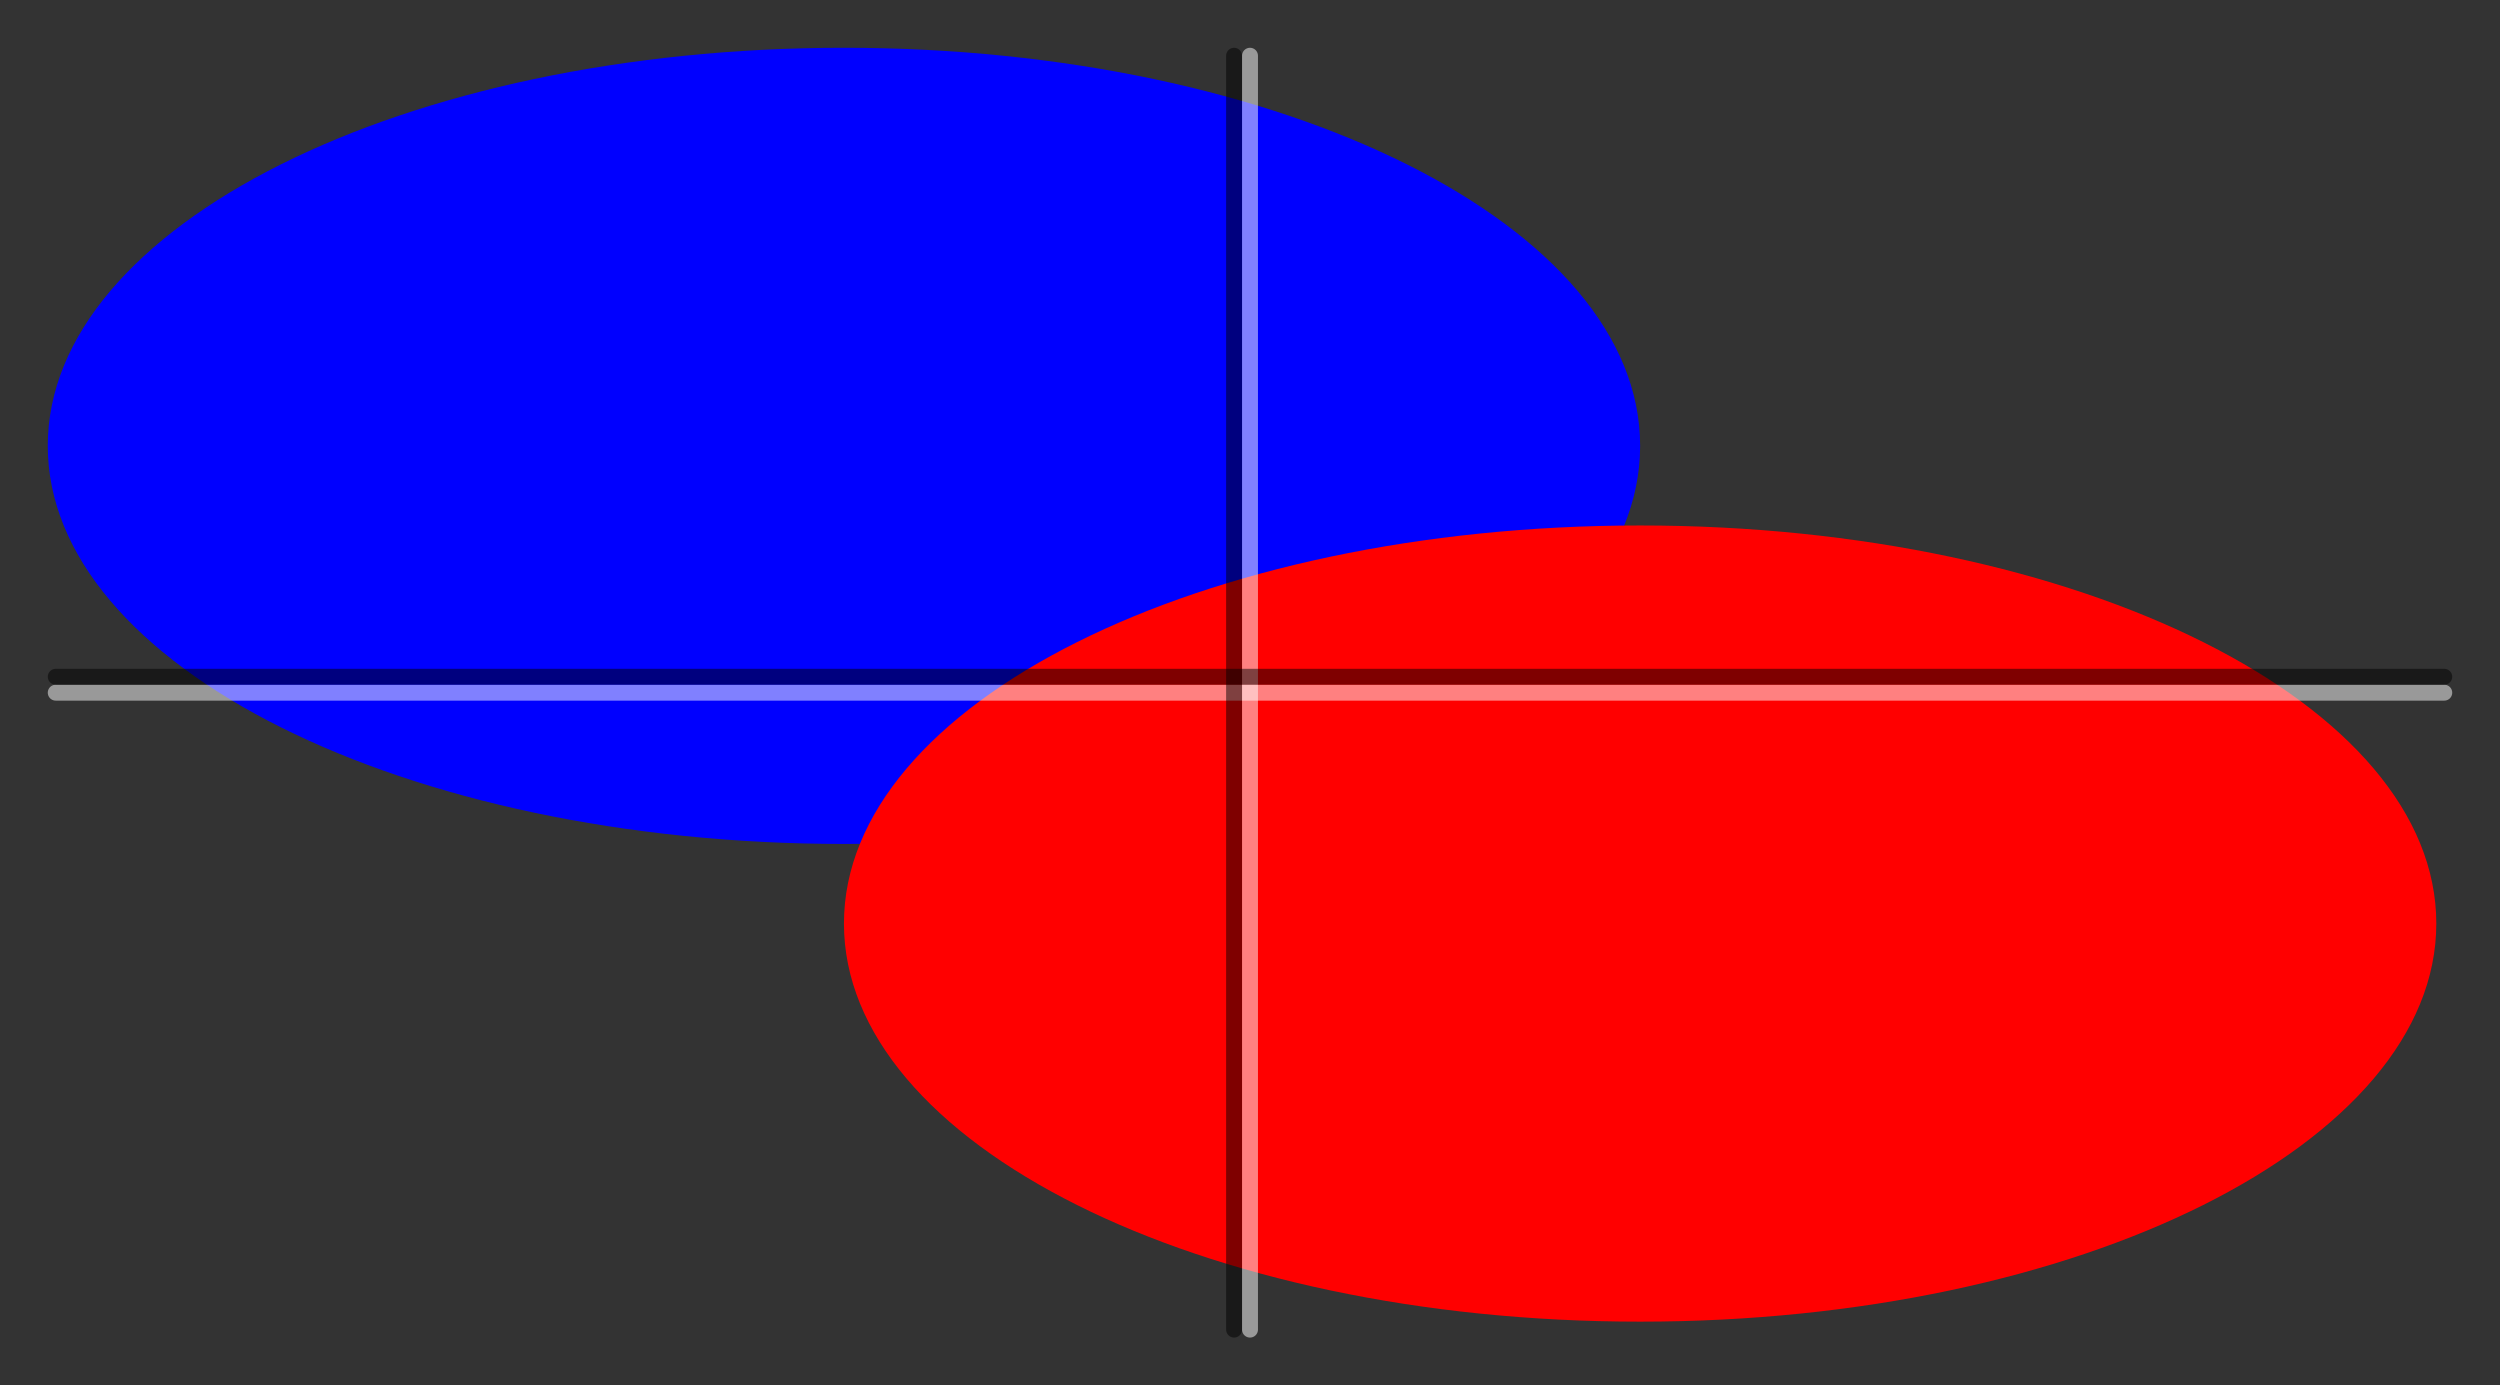
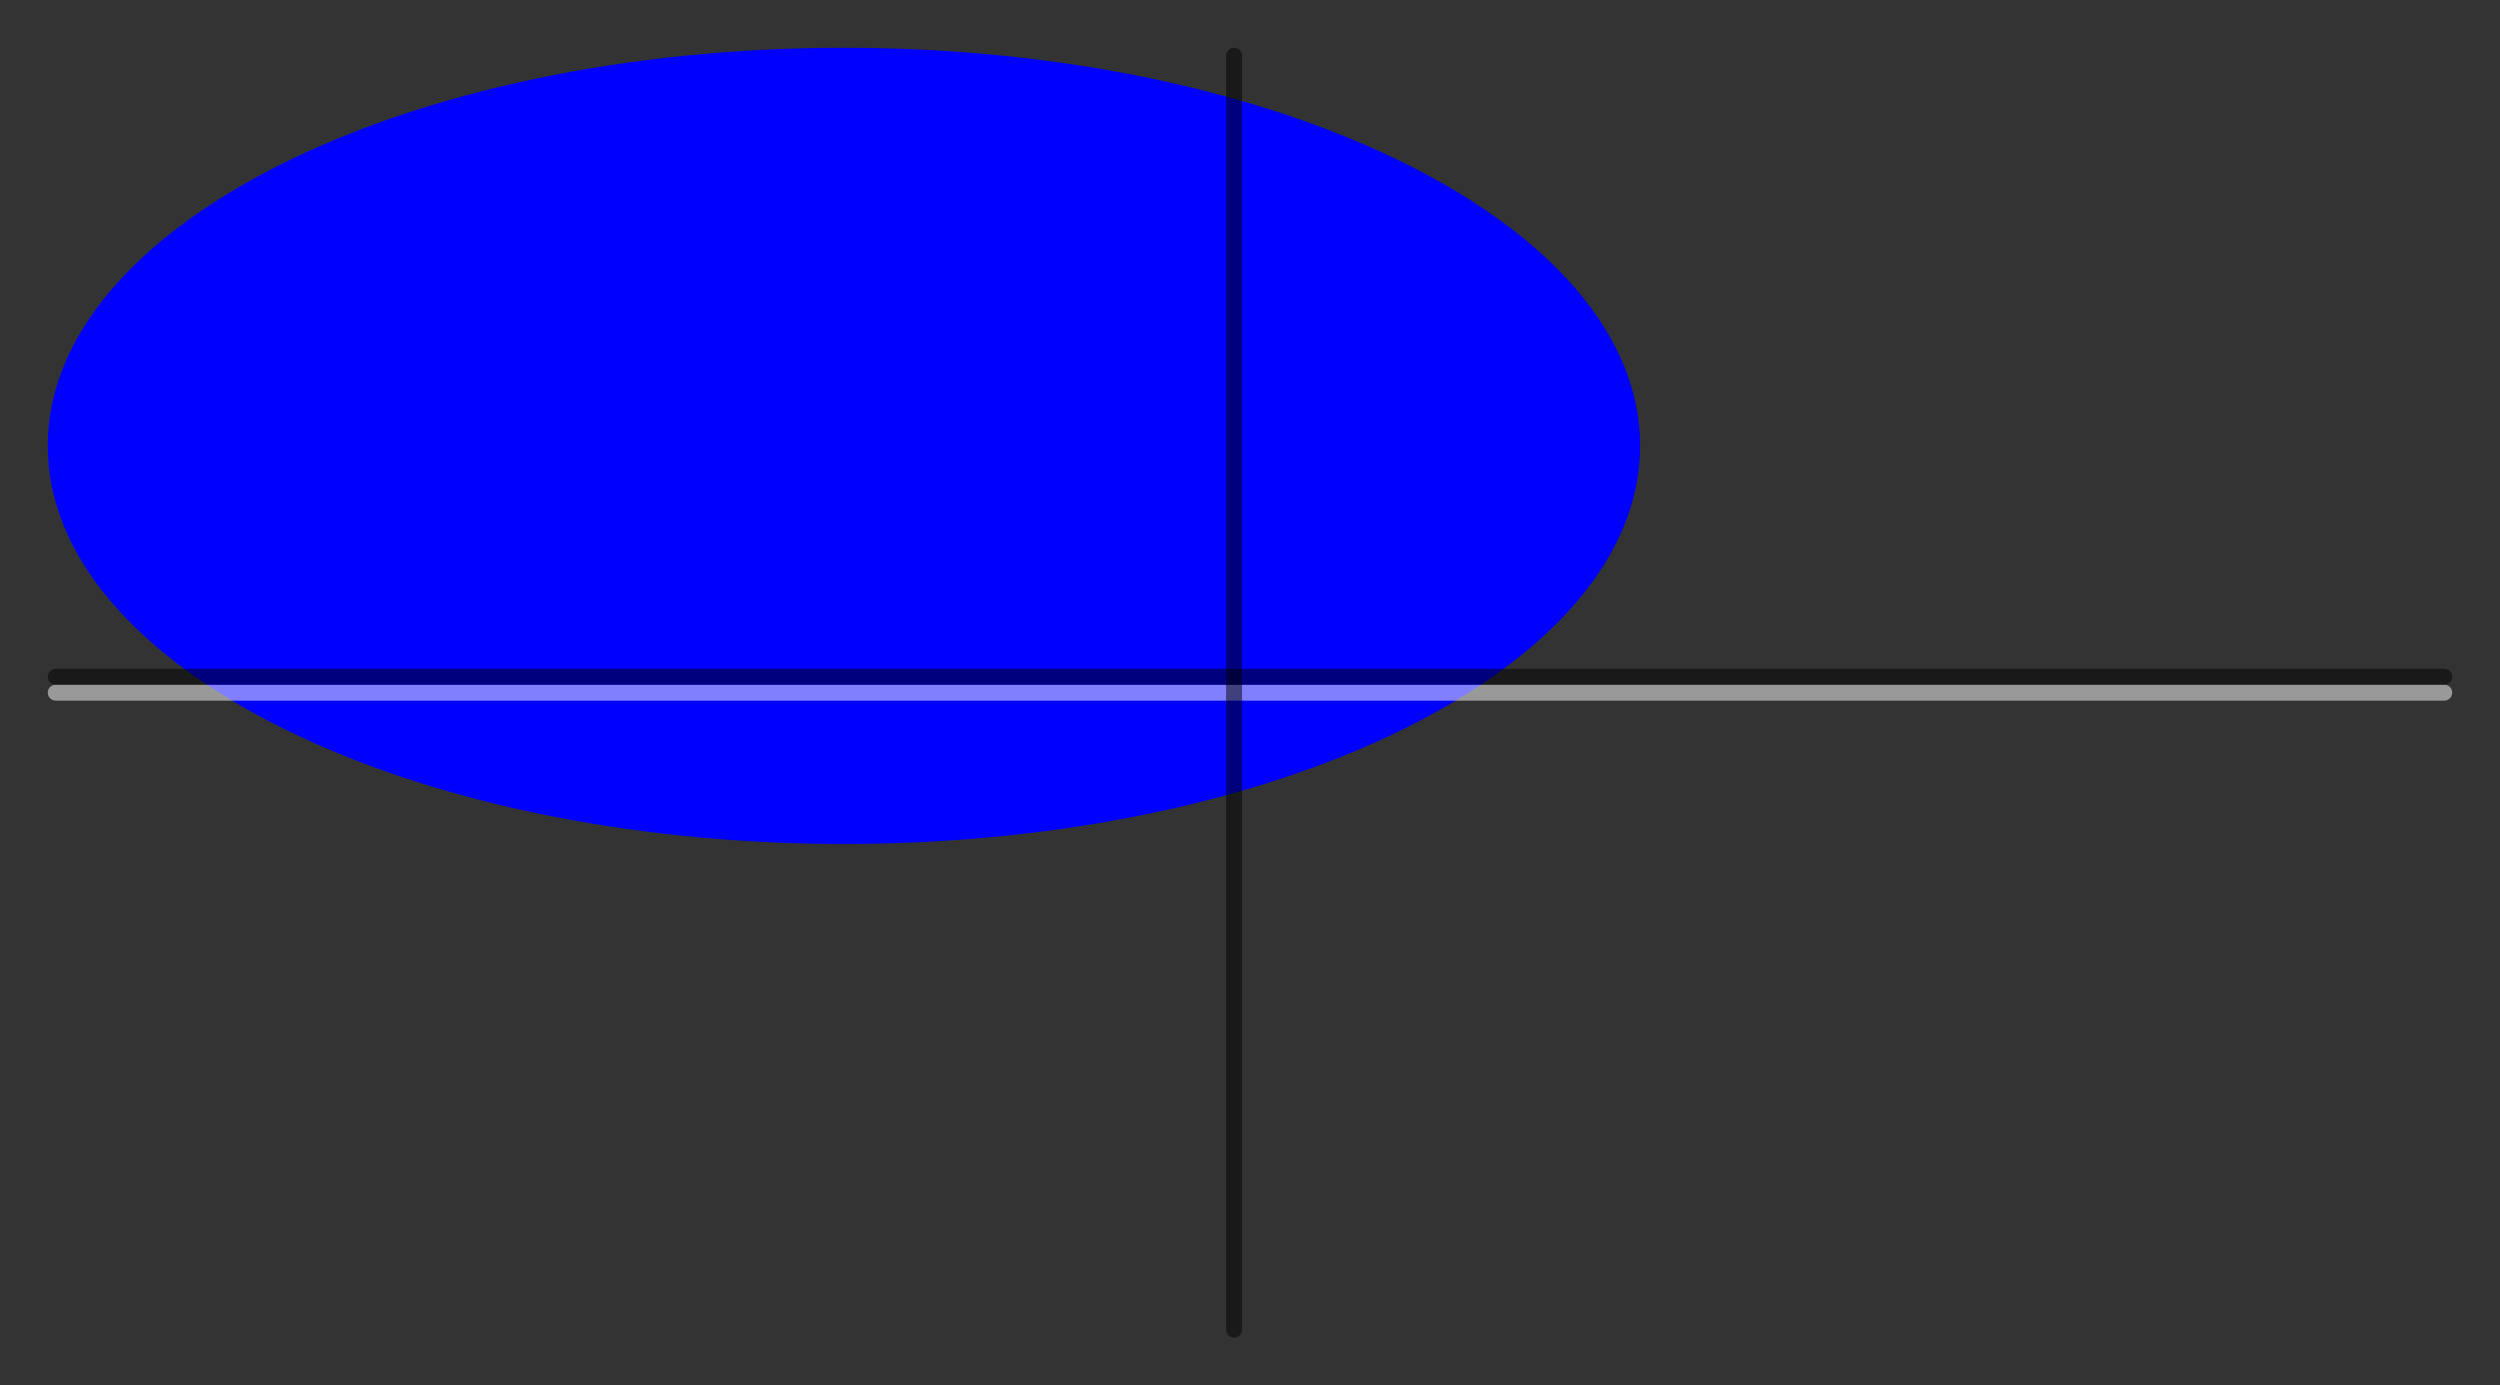
<svg xmlns="http://www.w3.org/2000/svg" width="157" height="87" viewBox="0 0 157 87">
  <rect x="0" y="0" width="157" height="87" fill="#333333" stroke="none" />
  <path fill-rule="evenodd" fill="rgb(0%, 0%, 100%)" fill-opacity="1" d="M 103 28 C 103 41.809 80.613 53 53 53 C 25.387 53 3 41.809 3 28 C 3 14.191 25.387 3 53 3 C 80.613 3 103 14.191 103 28 Z M 103 28 " />
-   <path fill-rule="evenodd" fill="rgb(100%, 0%, 0%)" fill-opacity="1" d="M 153 58 C 153 71.809 130.613 83 103 83 C 75.387 83 53 71.809 53 58 C 53 44.191 75.387 33 103 33 C 130.613 33 153 44.191 153 58 Z M 153 58 " />
-   <path fill="none" stroke-width="1" stroke-linecap="round" stroke-linejoin="round" stroke="rgb(100%, 100%, 100%)" stroke-opacity="0.5" stroke-miterlimit="10" d="M 78.5 3.5 L 78.5 83.5 " />
  <path fill="none" stroke-width="1" stroke-linecap="round" stroke-linejoin="round" stroke="rgb(100%, 100%, 100%)" stroke-opacity="0.5" stroke-miterlimit="10" d="M 3.5 43.5 L 153.5 43.5 " />
  <path fill="none" stroke-width="1" stroke-linecap="round" stroke-linejoin="round" stroke="rgb(0%, 0%, 0%)" stroke-opacity="0.5" stroke-miterlimit="10" d="M 77.5 3.5 L 77.5 83.5 " />
  <path fill="none" stroke-width="1" stroke-linecap="round" stroke-linejoin="round" stroke="rgb(0%, 0%, 0%)" stroke-opacity="0.5" stroke-miterlimit="10" d="M 3.5 42.5 L 153.5 42.5 " />
</svg>